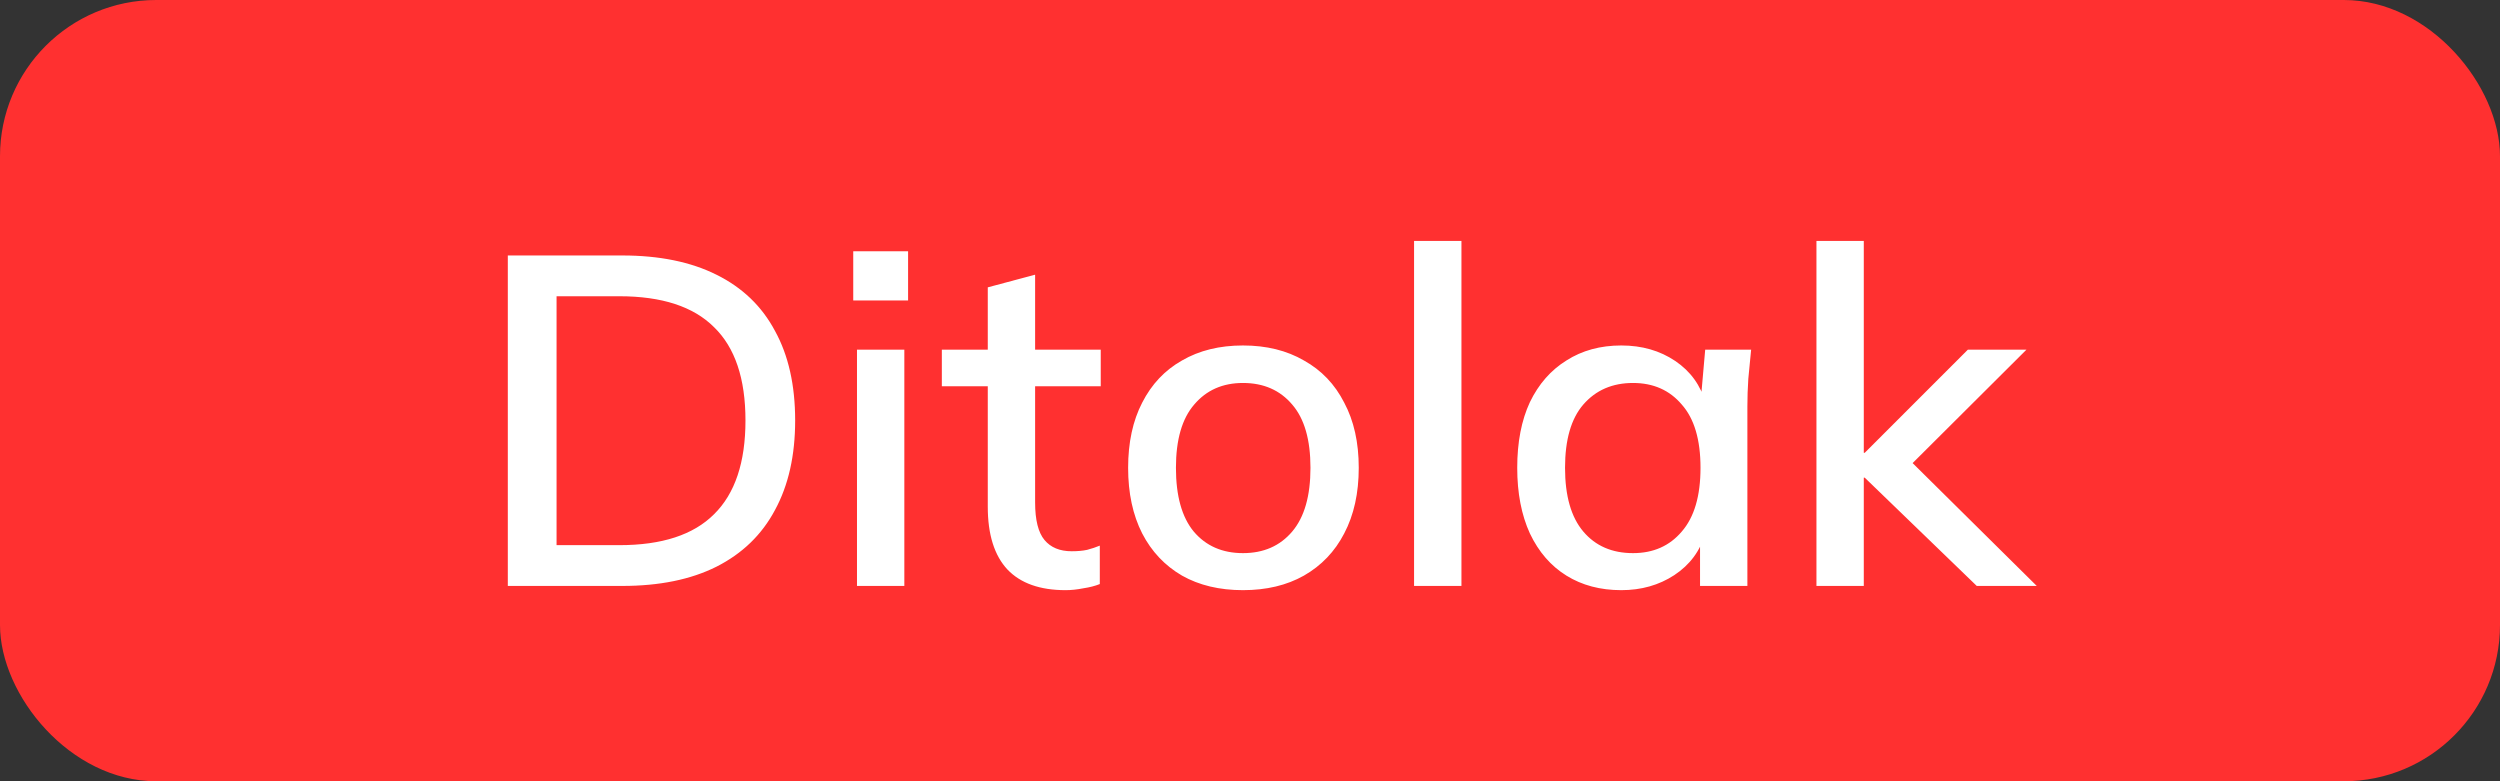
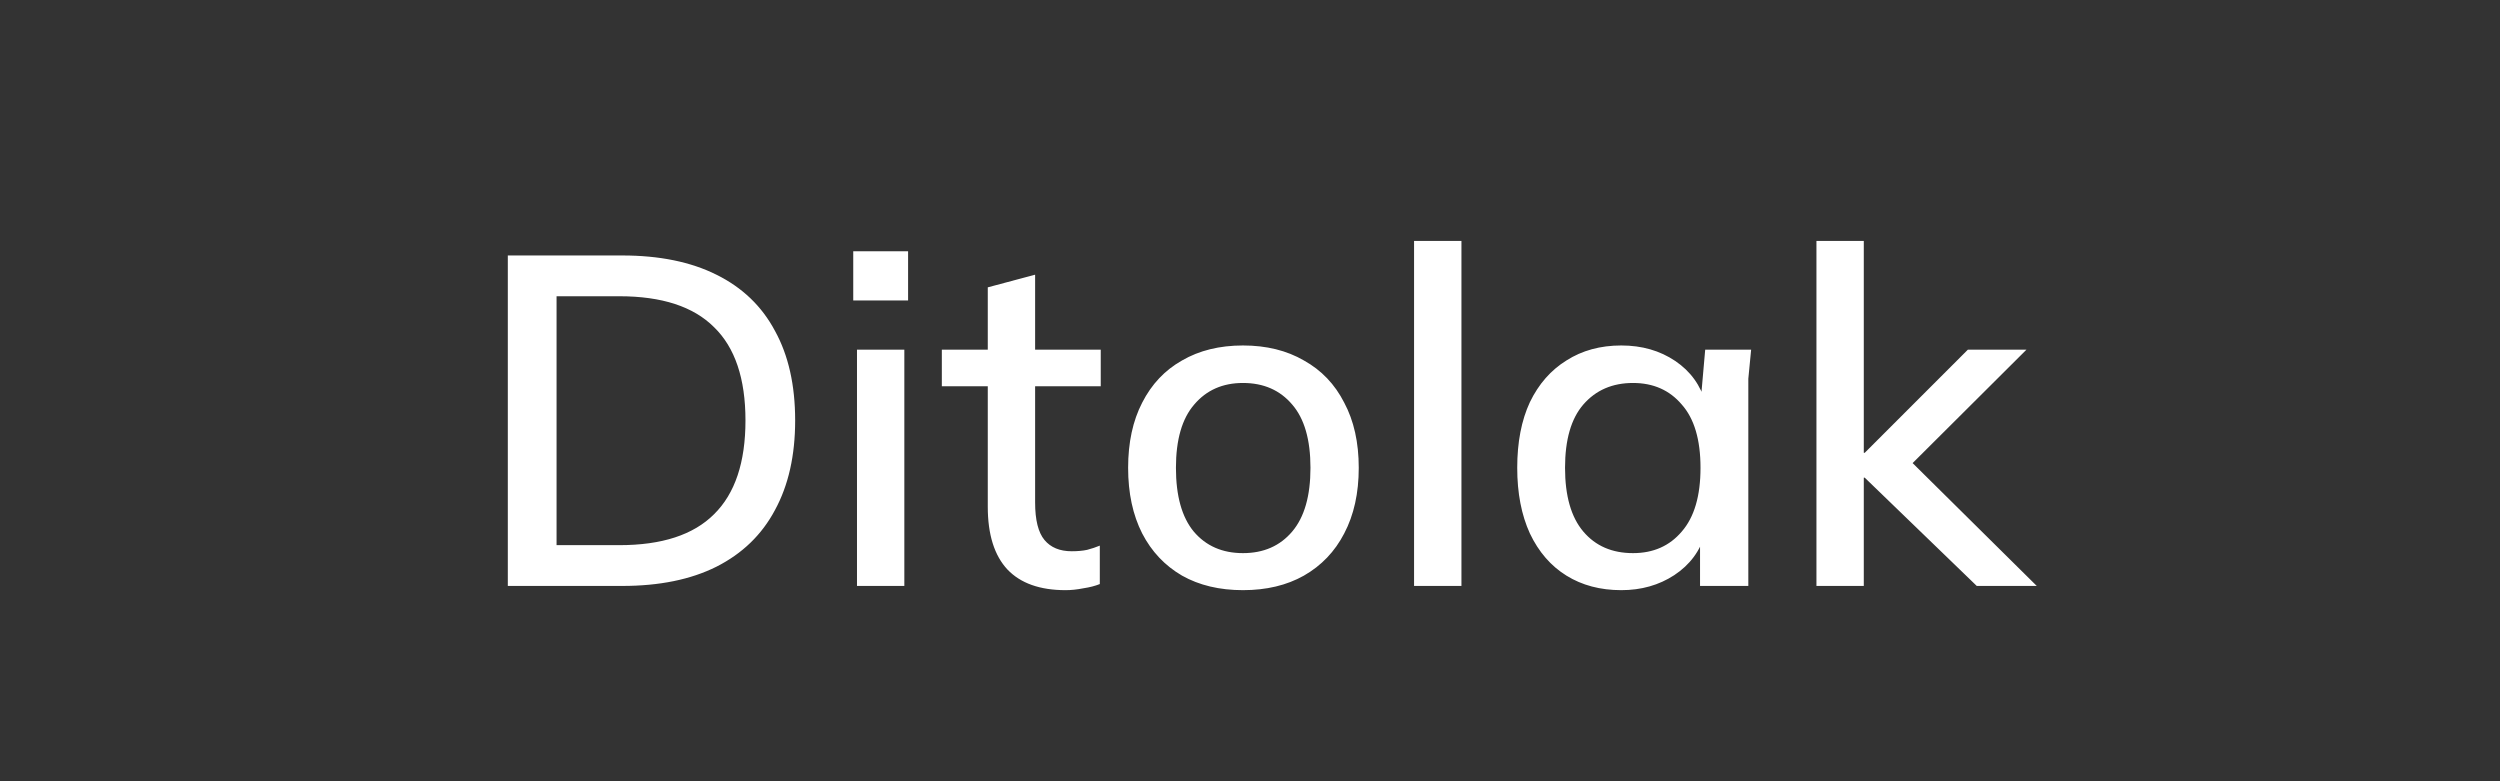
<svg xmlns="http://www.w3.org/2000/svg" width="64" height="20" viewBox="0 0 64 20" fill="none">
  <rect x="0" y="0" width="64" height="20" fill="#333333" stroke="none" />
-   <rect width="64" height="20" rx="4" fill="#FF3030" />
-   <path d="M13 15V6.54H15.928C16.88 6.54 17.684 6.704 18.34 7.032C19.004 7.36 19.504 7.84 19.84 8.472C20.184 9.096 20.356 9.86 20.356 10.764C20.356 11.66 20.184 12.424 19.84 13.056C19.504 13.688 19.004 14.172 18.34 14.508C17.684 14.836 16.88 15 15.928 15H13ZM14.248 13.956H15.856C16.944 13.956 17.752 13.692 18.28 13.164C18.816 12.636 19.084 11.836 19.084 10.764C19.084 9.692 18.816 8.896 18.28 8.376C17.752 7.848 16.944 7.584 15.856 7.584H14.248V13.956ZM21.939 15V8.952H23.151V15H21.939ZM21.843 7.692V6.432H23.247V7.692H21.843ZM27.279 15.108C26.623 15.108 26.127 14.932 25.791 14.58C25.455 14.22 25.287 13.684 25.287 12.972V9.888H24.111V8.952H25.287V7.356L26.499 7.032V8.952H28.179V9.888H26.499V12.864C26.499 13.312 26.579 13.632 26.739 13.824C26.899 14.016 27.131 14.112 27.435 14.112C27.587 14.112 27.719 14.1 27.831 14.076C27.951 14.044 28.059 14.008 28.155 13.968V14.952C28.035 15 27.895 15.036 27.735 15.06C27.575 15.092 27.423 15.108 27.279 15.108ZM31.82 15.108C31.22 15.108 30.7 14.984 30.26 14.736C29.82 14.48 29.48 14.12 29.24 13.656C29 13.184 28.88 12.624 28.88 11.976C28.88 11.328 29 10.772 29.24 10.308C29.48 9.836 29.82 9.476 30.26 9.228C30.7 8.972 31.22 8.844 31.82 8.844C32.42 8.844 32.94 8.972 33.38 9.228C33.828 9.476 34.172 9.836 34.412 10.308C34.66 10.772 34.784 11.328 34.784 11.976C34.784 12.624 34.66 13.184 34.412 13.656C34.172 14.12 33.828 14.48 33.38 14.736C32.94 14.984 32.42 15.108 31.82 15.108ZM31.82 14.16C32.348 14.16 32.768 13.976 33.08 13.608C33.392 13.24 33.548 12.696 33.548 11.976C33.548 11.256 33.392 10.716 33.08 10.356C32.768 9.988 32.348 9.804 31.82 9.804C31.3 9.804 30.884 9.988 30.572 10.356C30.26 10.716 30.104 11.256 30.104 11.976C30.104 12.696 30.256 13.24 30.56 13.608C30.872 13.976 31.292 14.16 31.82 14.16ZM36.2 15V6.168H37.413V15H36.2ZM41.505 15.108C40.969 15.108 40.501 14.984 40.101 14.736C39.701 14.488 39.389 14.128 39.165 13.656C38.949 13.184 38.841 12.624 38.841 11.976C38.841 11.32 38.949 10.76 39.165 10.296C39.389 9.832 39.701 9.476 40.101 9.228C40.501 8.972 40.969 8.844 41.505 8.844C42.033 8.844 42.493 8.976 42.885 9.24C43.277 9.504 43.537 9.864 43.665 10.32H43.533L43.653 8.952H44.829C44.805 9.2 44.781 9.448 44.757 9.696C44.741 9.936 44.733 10.172 44.733 10.404V15H43.521V13.656H43.653C43.525 14.104 43.261 14.46 42.861 14.724C42.469 14.98 42.017 15.108 41.505 15.108ZM41.805 14.16C42.325 14.16 42.741 13.976 43.053 13.608C43.373 13.24 43.533 12.696 43.533 11.976C43.533 11.256 43.373 10.716 43.053 10.356C42.741 9.988 42.325 9.804 41.805 9.804C41.277 9.804 40.853 9.988 40.533 10.356C40.221 10.716 40.065 11.256 40.065 11.976C40.065 12.696 40.221 13.24 40.533 13.608C40.845 13.976 41.269 14.16 41.805 14.16ZM46.501 15V6.168H47.713V11.592H47.737L50.377 8.952H51.877L48.685 12.132L48.697 11.592L52.141 15H50.605L47.737 12.228H47.713V15H46.501Z" fill="white" />
+   <path d="M13 15V6.54H15.928C16.88 6.54 17.684 6.704 18.34 7.032C19.004 7.36 19.504 7.84 19.84 8.472C20.184 9.096 20.356 9.86 20.356 10.764C20.356 11.66 20.184 12.424 19.84 13.056C19.504 13.688 19.004 14.172 18.34 14.508C17.684 14.836 16.88 15 15.928 15H13ZM14.248 13.956H15.856C16.944 13.956 17.752 13.692 18.28 13.164C18.816 12.636 19.084 11.836 19.084 10.764C19.084 9.692 18.816 8.896 18.28 8.376C17.752 7.848 16.944 7.584 15.856 7.584H14.248V13.956ZM21.939 15V8.952H23.151V15H21.939ZM21.843 7.692V6.432H23.247V7.692H21.843ZM27.279 15.108C26.623 15.108 26.127 14.932 25.791 14.58C25.455 14.22 25.287 13.684 25.287 12.972V9.888H24.111V8.952H25.287V7.356L26.499 7.032V8.952H28.179V9.888H26.499V12.864C26.499 13.312 26.579 13.632 26.739 13.824C26.899 14.016 27.131 14.112 27.435 14.112C27.587 14.112 27.719 14.1 27.831 14.076C27.951 14.044 28.059 14.008 28.155 13.968V14.952C28.035 15 27.895 15.036 27.735 15.06C27.575 15.092 27.423 15.108 27.279 15.108ZM31.82 15.108C31.22 15.108 30.7 14.984 30.26 14.736C29.82 14.48 29.48 14.12 29.24 13.656C29 13.184 28.88 12.624 28.88 11.976C28.88 11.328 29 10.772 29.24 10.308C29.48 9.836 29.82 9.476 30.26 9.228C30.7 8.972 31.22 8.844 31.82 8.844C32.42 8.844 32.94 8.972 33.38 9.228C33.828 9.476 34.172 9.836 34.412 10.308C34.66 10.772 34.784 11.328 34.784 11.976C34.784 12.624 34.66 13.184 34.412 13.656C34.172 14.12 33.828 14.48 33.38 14.736C32.94 14.984 32.42 15.108 31.82 15.108ZM31.82 14.16C32.348 14.16 32.768 13.976 33.08 13.608C33.392 13.24 33.548 12.696 33.548 11.976C33.548 11.256 33.392 10.716 33.08 10.356C32.768 9.988 32.348 9.804 31.82 9.804C31.3 9.804 30.884 9.988 30.572 10.356C30.26 10.716 30.104 11.256 30.104 11.976C30.104 12.696 30.256 13.24 30.56 13.608C30.872 13.976 31.292 14.16 31.82 14.16ZM36.2 15V6.168H37.413V15H36.2ZM41.505 15.108C40.969 15.108 40.501 14.984 40.101 14.736C39.701 14.488 39.389 14.128 39.165 13.656C38.949 13.184 38.841 12.624 38.841 11.976C38.841 11.32 38.949 10.76 39.165 10.296C39.389 9.832 39.701 9.476 40.101 9.228C40.501 8.972 40.969 8.844 41.505 8.844C42.033 8.844 42.493 8.976 42.885 9.24C43.277 9.504 43.537 9.864 43.665 10.32H43.533L43.653 8.952H44.829C44.805 9.2 44.781 9.448 44.757 9.696V15H43.521V13.656H43.653C43.525 14.104 43.261 14.46 42.861 14.724C42.469 14.98 42.017 15.108 41.505 15.108ZM41.805 14.16C42.325 14.16 42.741 13.976 43.053 13.608C43.373 13.24 43.533 12.696 43.533 11.976C43.533 11.256 43.373 10.716 43.053 10.356C42.741 9.988 42.325 9.804 41.805 9.804C41.277 9.804 40.853 9.988 40.533 10.356C40.221 10.716 40.065 11.256 40.065 11.976C40.065 12.696 40.221 13.24 40.533 13.608C40.845 13.976 41.269 14.16 41.805 14.16ZM46.501 15V6.168H47.713V11.592H47.737L50.377 8.952H51.877L48.685 12.132L48.697 11.592L52.141 15H50.605L47.737 12.228H47.713V15H46.501Z" fill="white" />
</svg>